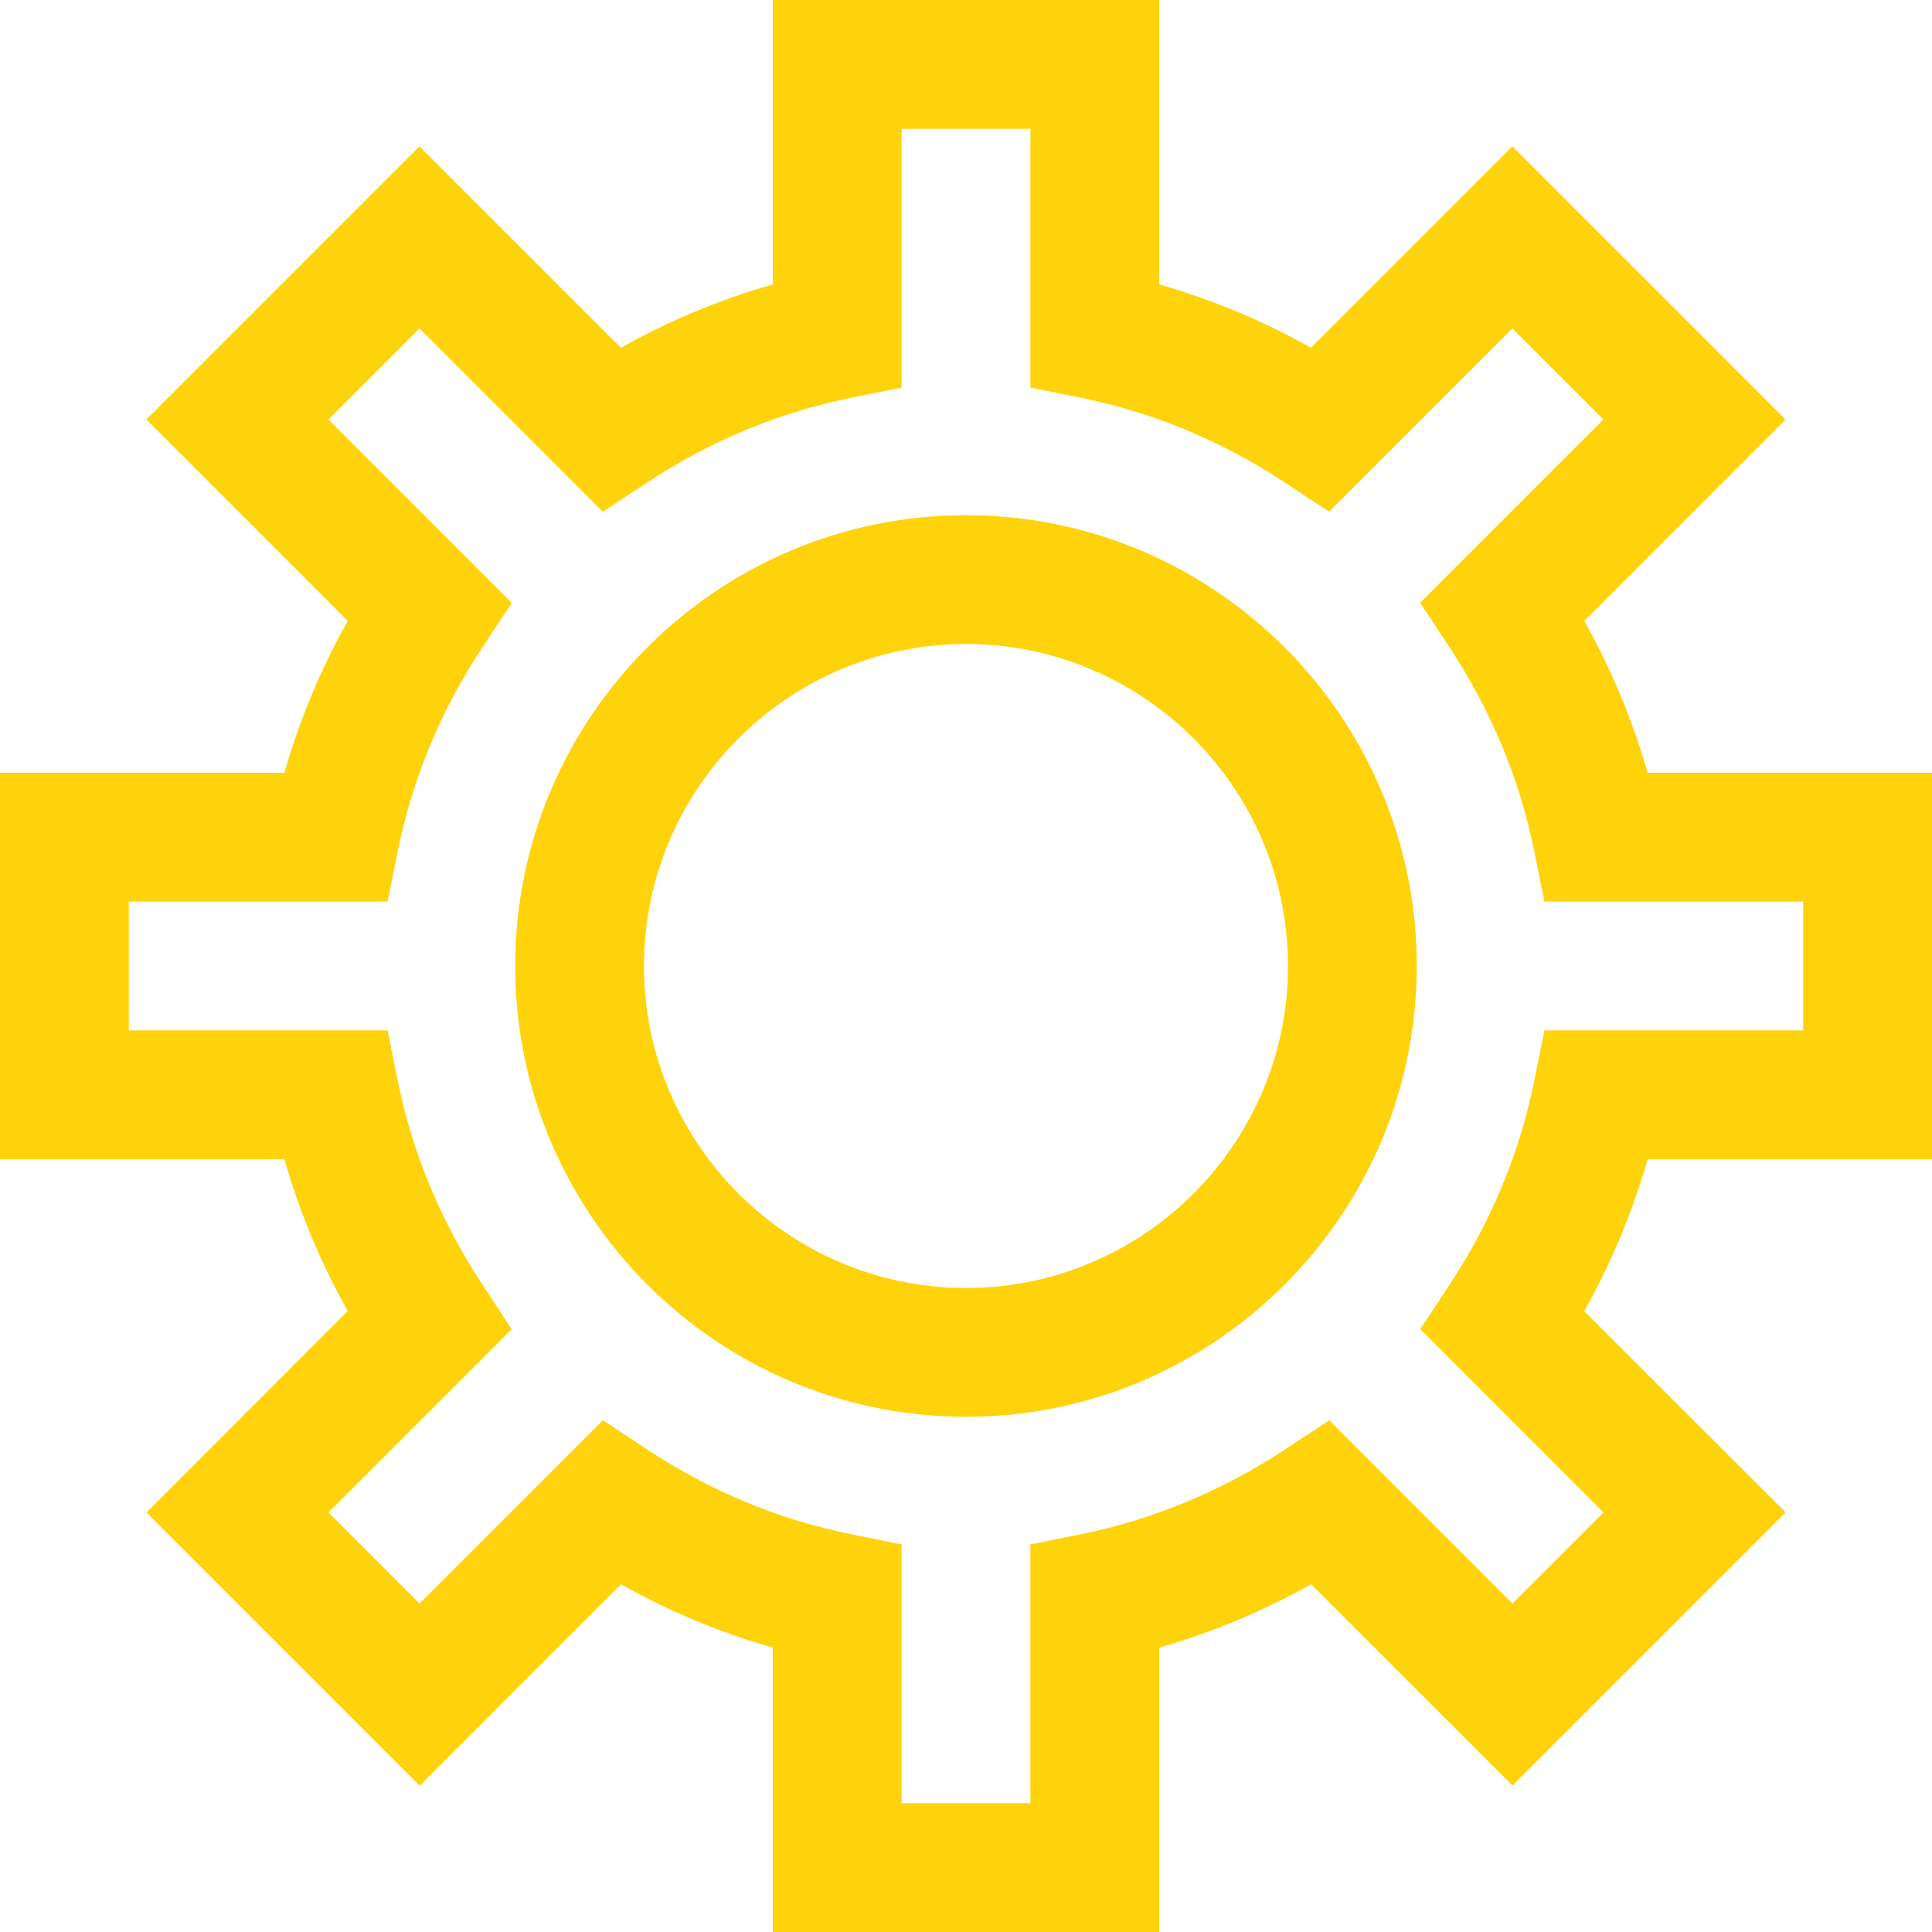
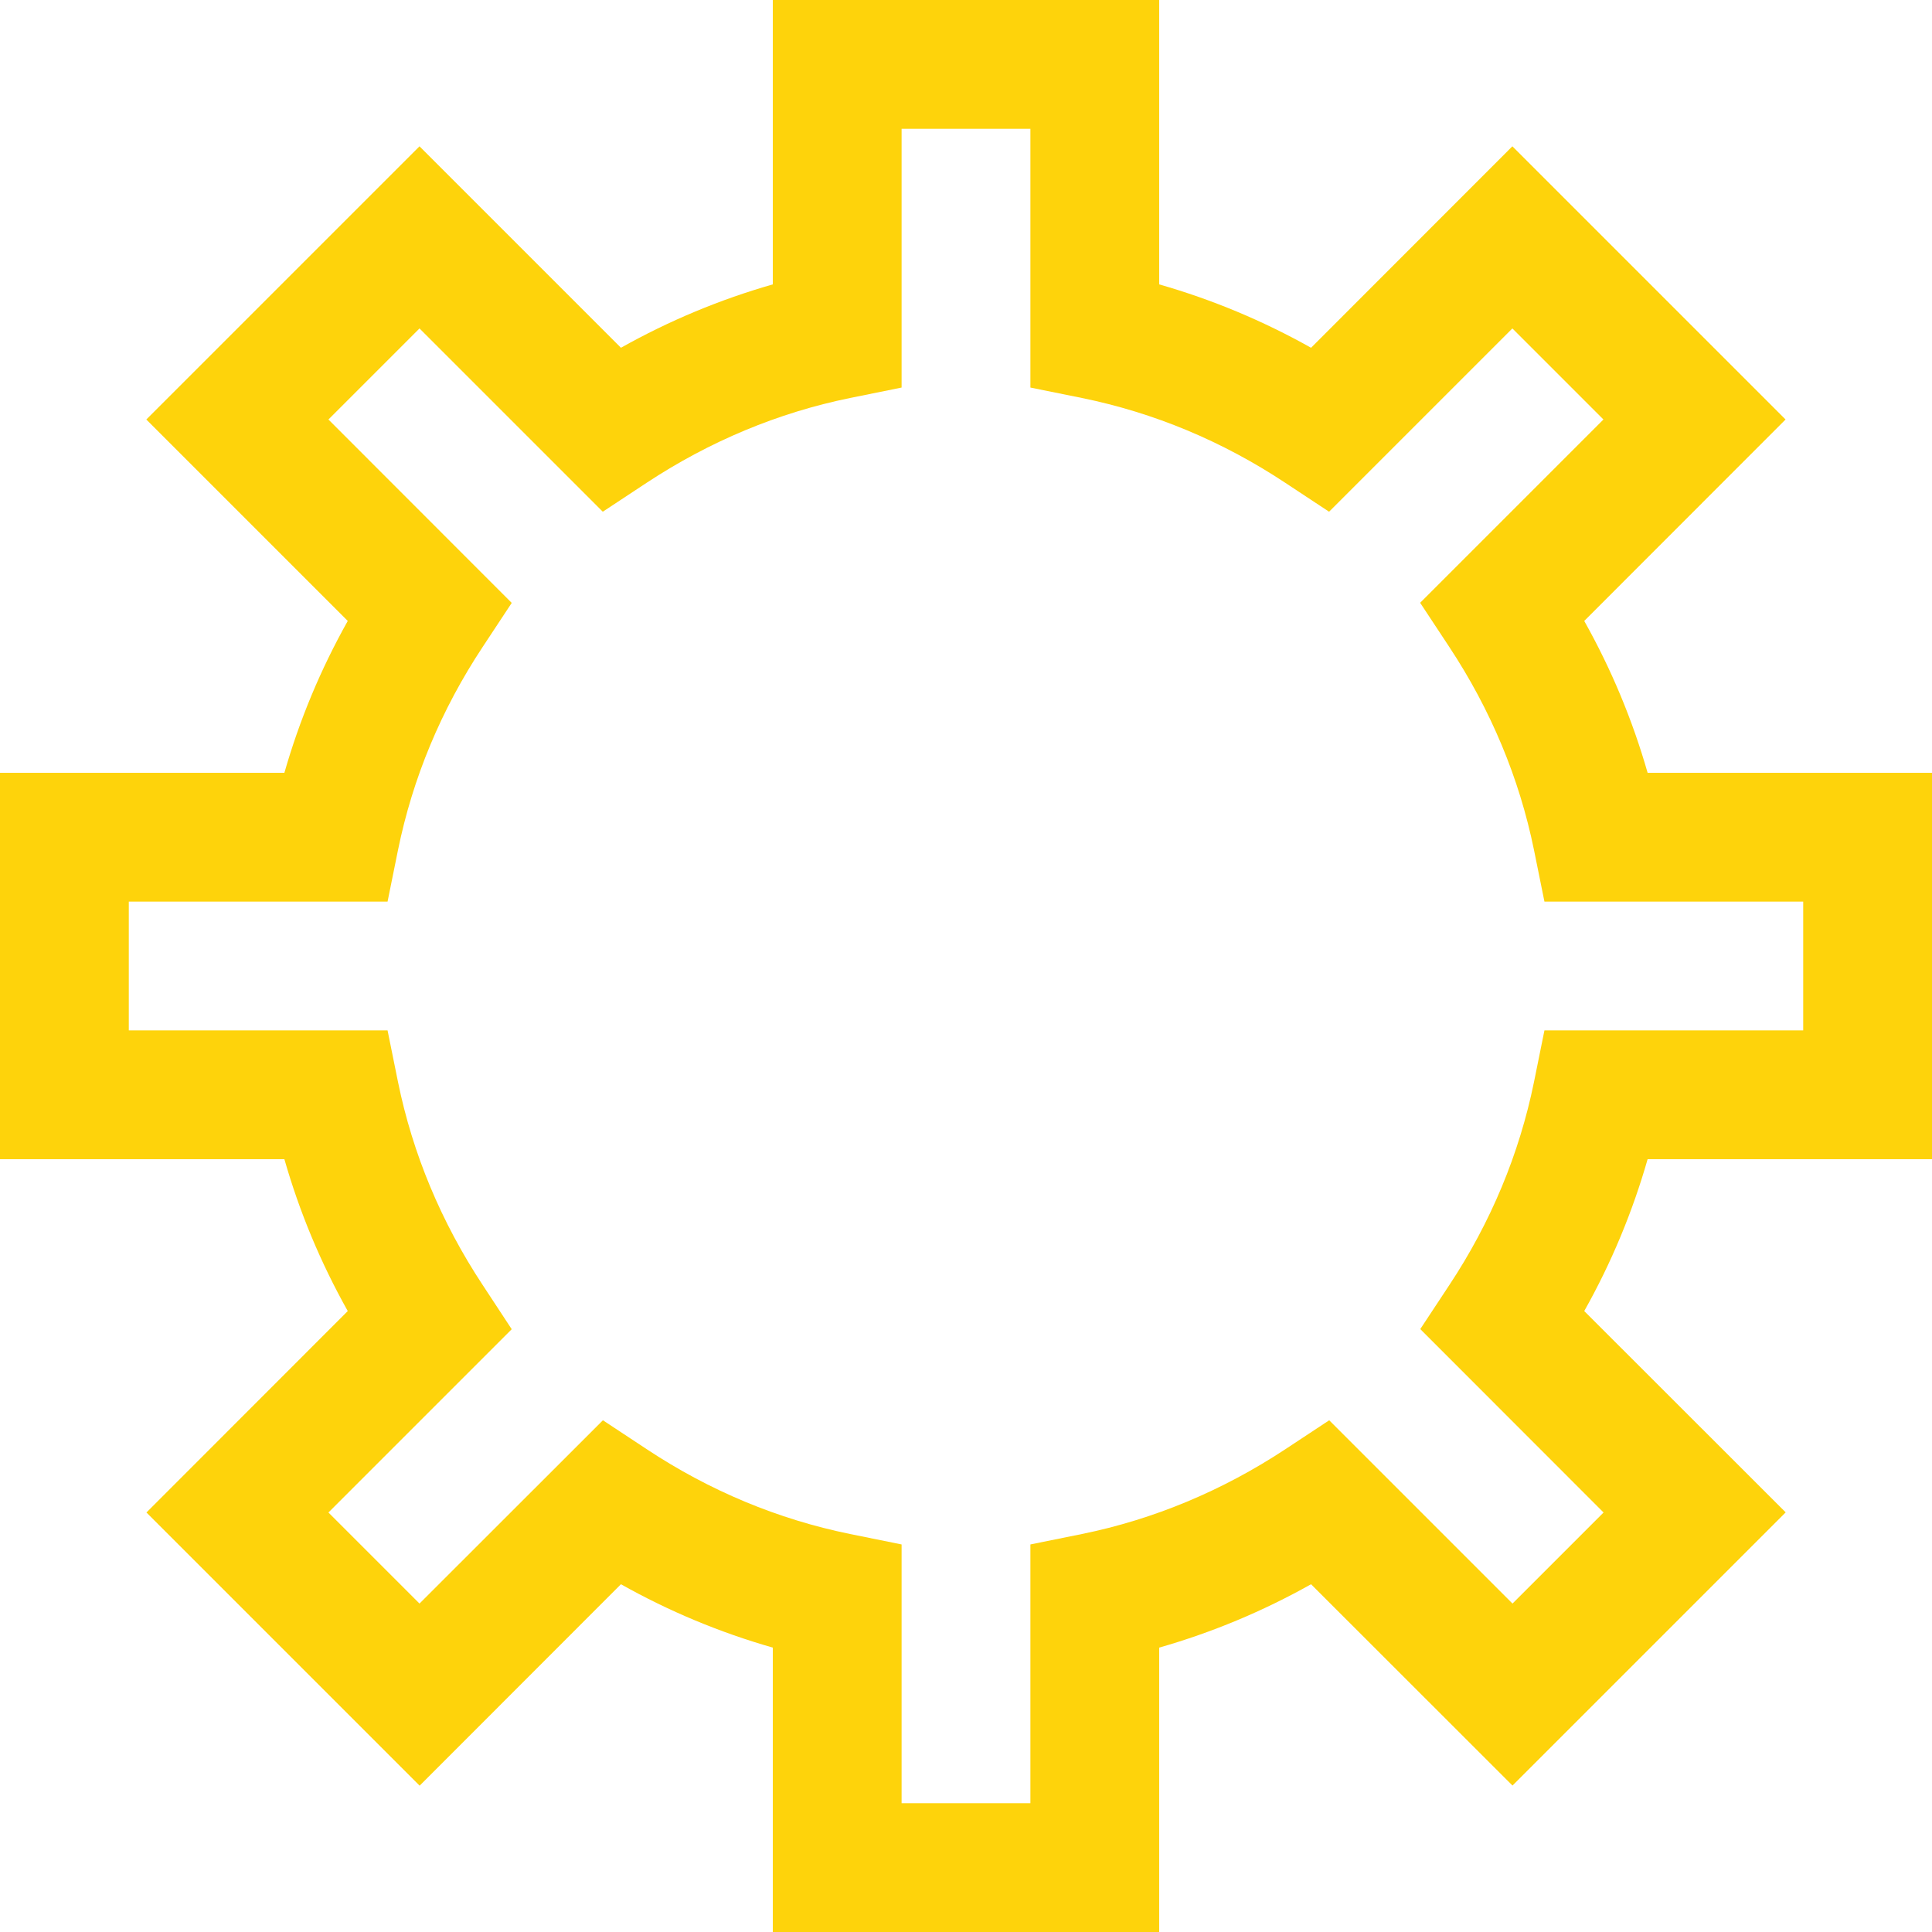
<svg xmlns="http://www.w3.org/2000/svg" style="enable-background:new 0 0 15 15;" version="1.1" xml:space="preserve" width="15" height="15">
  <rect id="backgroundrect" width="100%" height="100%" x="0" y="0" fill="none" stroke="none" class="" style="" />
  <g class="currentLayer" style="">
    <title>Layer 1</title>
-     <path d="M7.5,4 C5.57,4 4,5.57 4,7.5 S5.57,11 7.5,11 S11,9.43 11,7.5 S9.43,4 7.5,4 zM7.5,10 C6.122,10 5,8.878 5,7.5 S6.122,5 7.5,5 S10,6.122 10,7.5 S8.878,10 7.5,10 z" id="svg_1" class="" fill-opacity="1" fill="#fed30b" />
    <path d="M15,9 V6 h-2.208 c-0.117,-0.409 -0.281,-0.803 -0.492,-1.179 l1.563,-1.564 l-2.121,-2.121 L10.179,2.7 C9.803,2.489 9.409,2.325 9,2.208 V0 H6 v2.208 C5.591,2.325 5.197,2.489 4.821,2.7 L3.257,1.136 L1.136,3.257 L2.7,4.821 C2.489,5.197 2.325,5.591 2.208,6 H0 v3 h2.208 C2.325,9.409 2.489,9.803 2.7,10.179 l-1.563,1.564 l2.121,2.121 L4.821,12.3 c0.375,0.211 0.77,0.375 1.179,0.492 V15 h3 v-2.208 c0.409,-0.117 0.803,-0.281 1.179,-0.492 l1.564,1.563 l2.121,-2.121 L12.3,10.179 c0.211,-0.375 0.375,-0.77 0.492,-1.179 H15 zM12.45,11.743 l-0.707,0.707 l-1.423,-1.423 l-0.341,0.225 C9.49,11.574 8.959,11.796 8.4,11.91 L8,11.991 V14 H7 v-2.009 L6.6,11.91 c-0.559,-0.114 -1.09,-0.335 -1.578,-0.658 l-0.341,-0.225 L3.257,12.45 L2.55,11.743 l1.423,-1.423 L3.749,9.979 C3.426,9.49 3.204,8.959 3.09,8.4 L3.009,8 H1 V7 h2.009 L3.09,6.6 c0.114,-0.559 0.335,-1.09 0.658,-1.578 l0.225,-0.341 L2.55,3.257 L3.257,2.55 l1.423,1.423 l0.341,-0.225 C5.51,3.426 6.041,3.204 6.6,3.09 L7,3.009 V1 h1 v2.009 L8.4,3.09 c0.559,0.114 1.09,0.335 1.578,0.658 l0.341,0.225 l1.423,-1.423 l0.707,0.707 l-1.423,1.423 l0.225,0.341 C11.574,5.51 11.796,6.041 11.91,6.6 L11.991,7 H14 v1 h-2.009 L11.91,8.4 c-0.114,0.559 -0.335,1.09 -0.658,1.578 l-0.225,0.341 L12.45,11.743 z" id="svg_2" class="" fill="#fed30b" fill-opacity="1" />
  </g>
</svg>